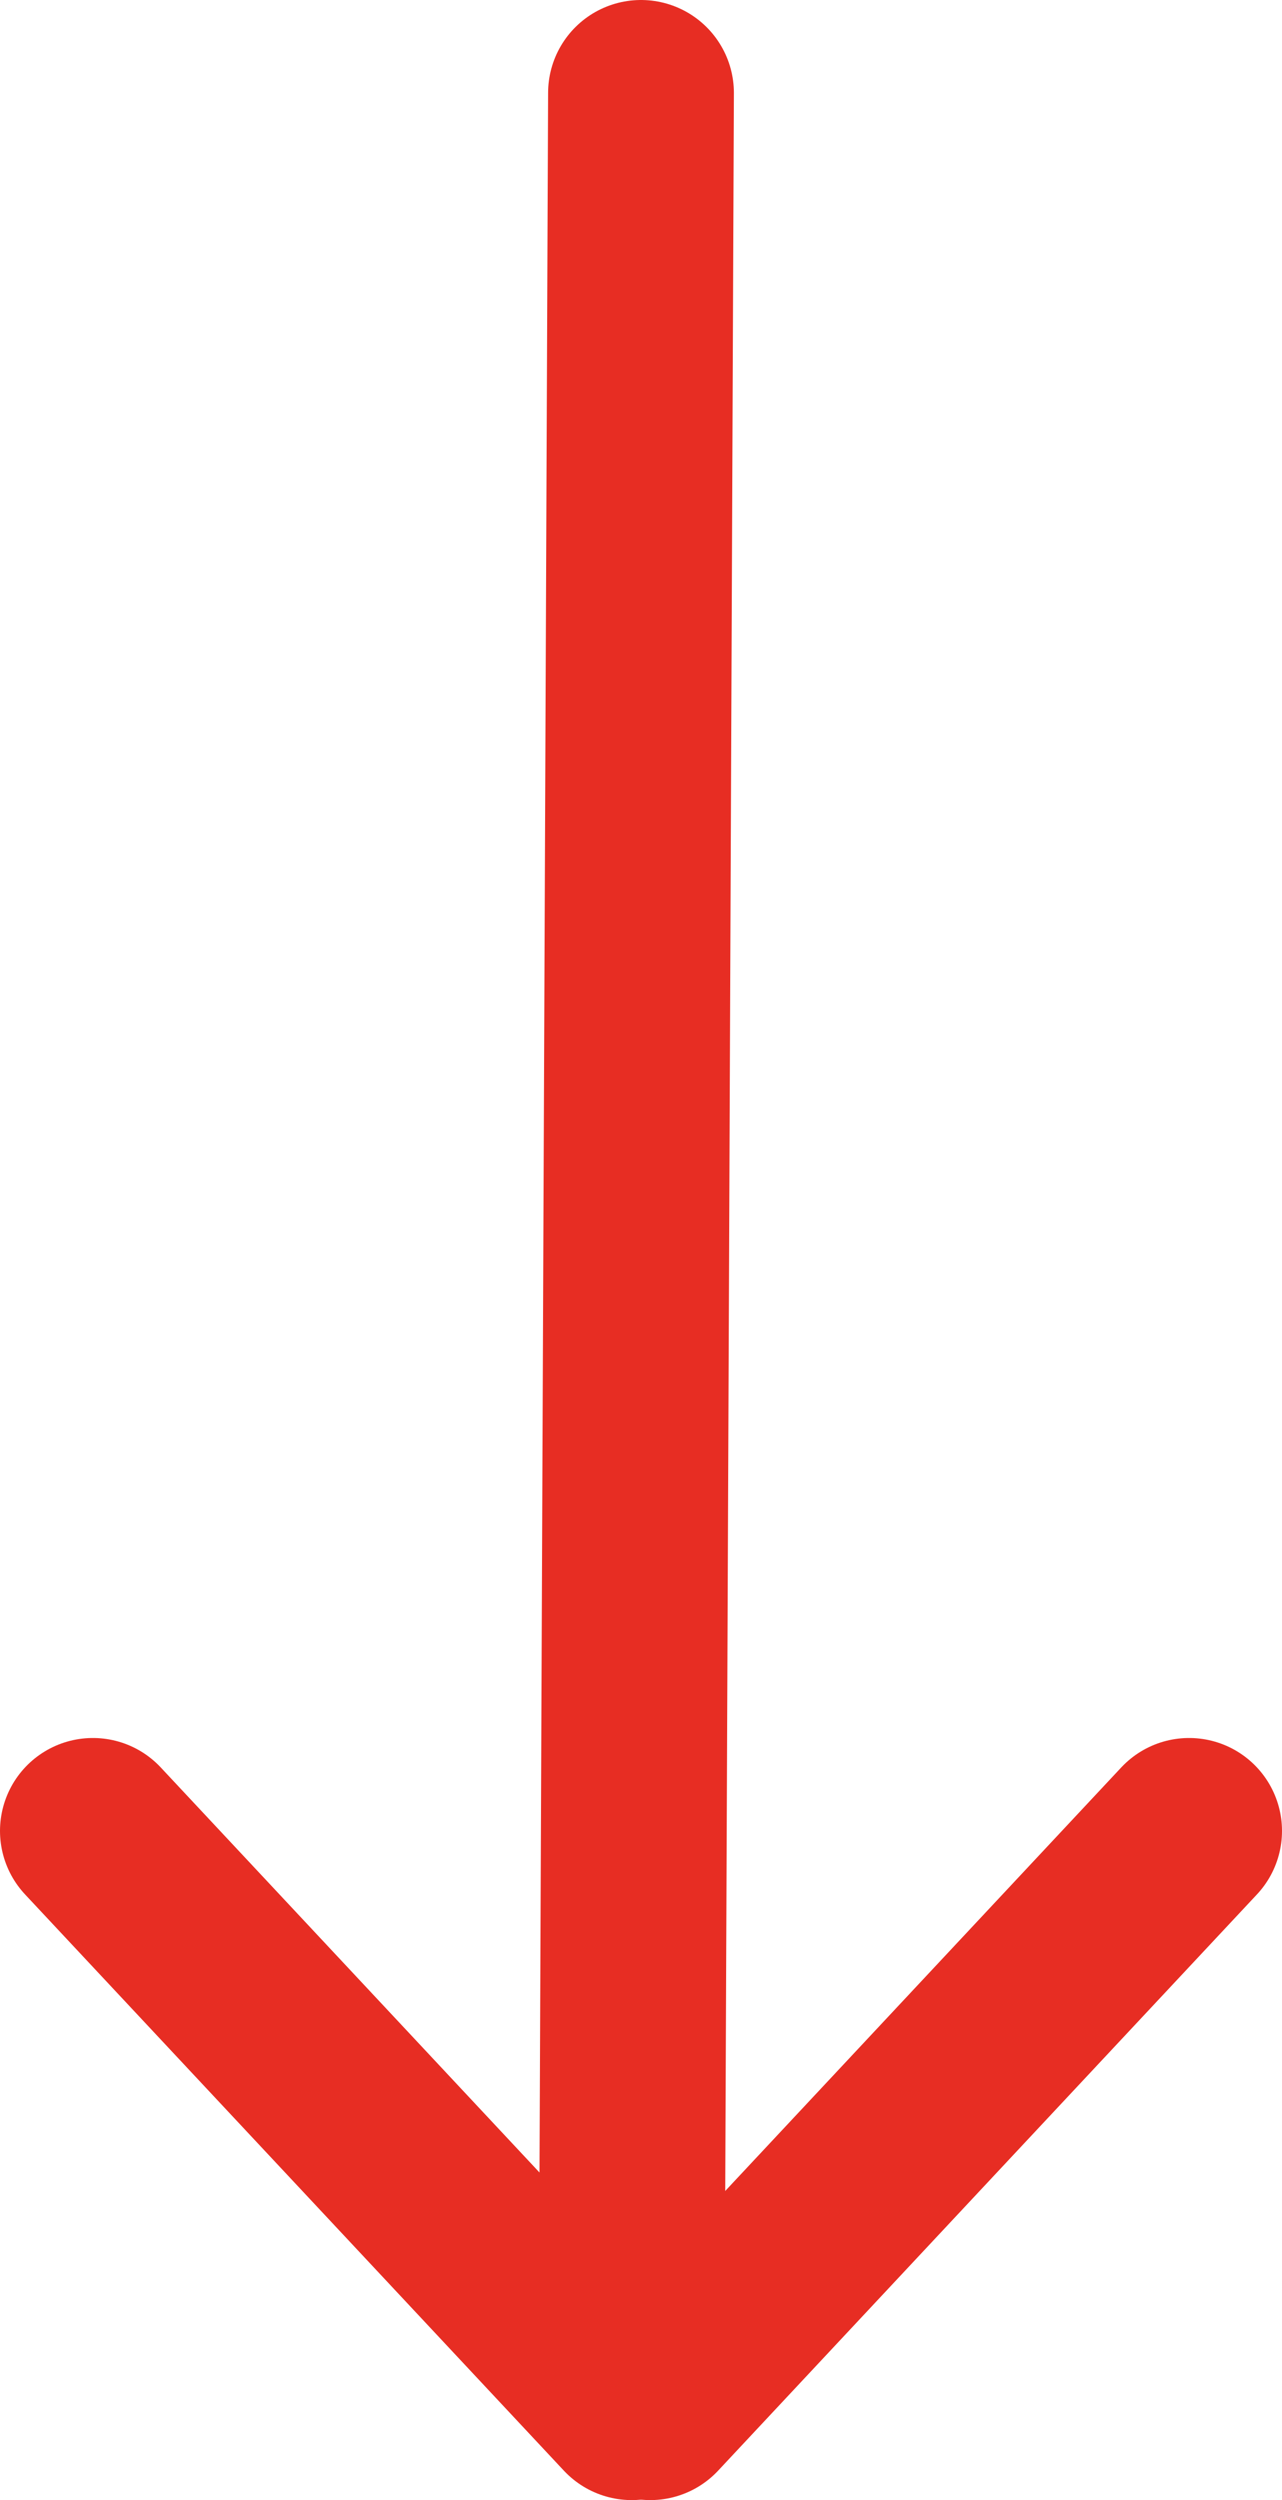
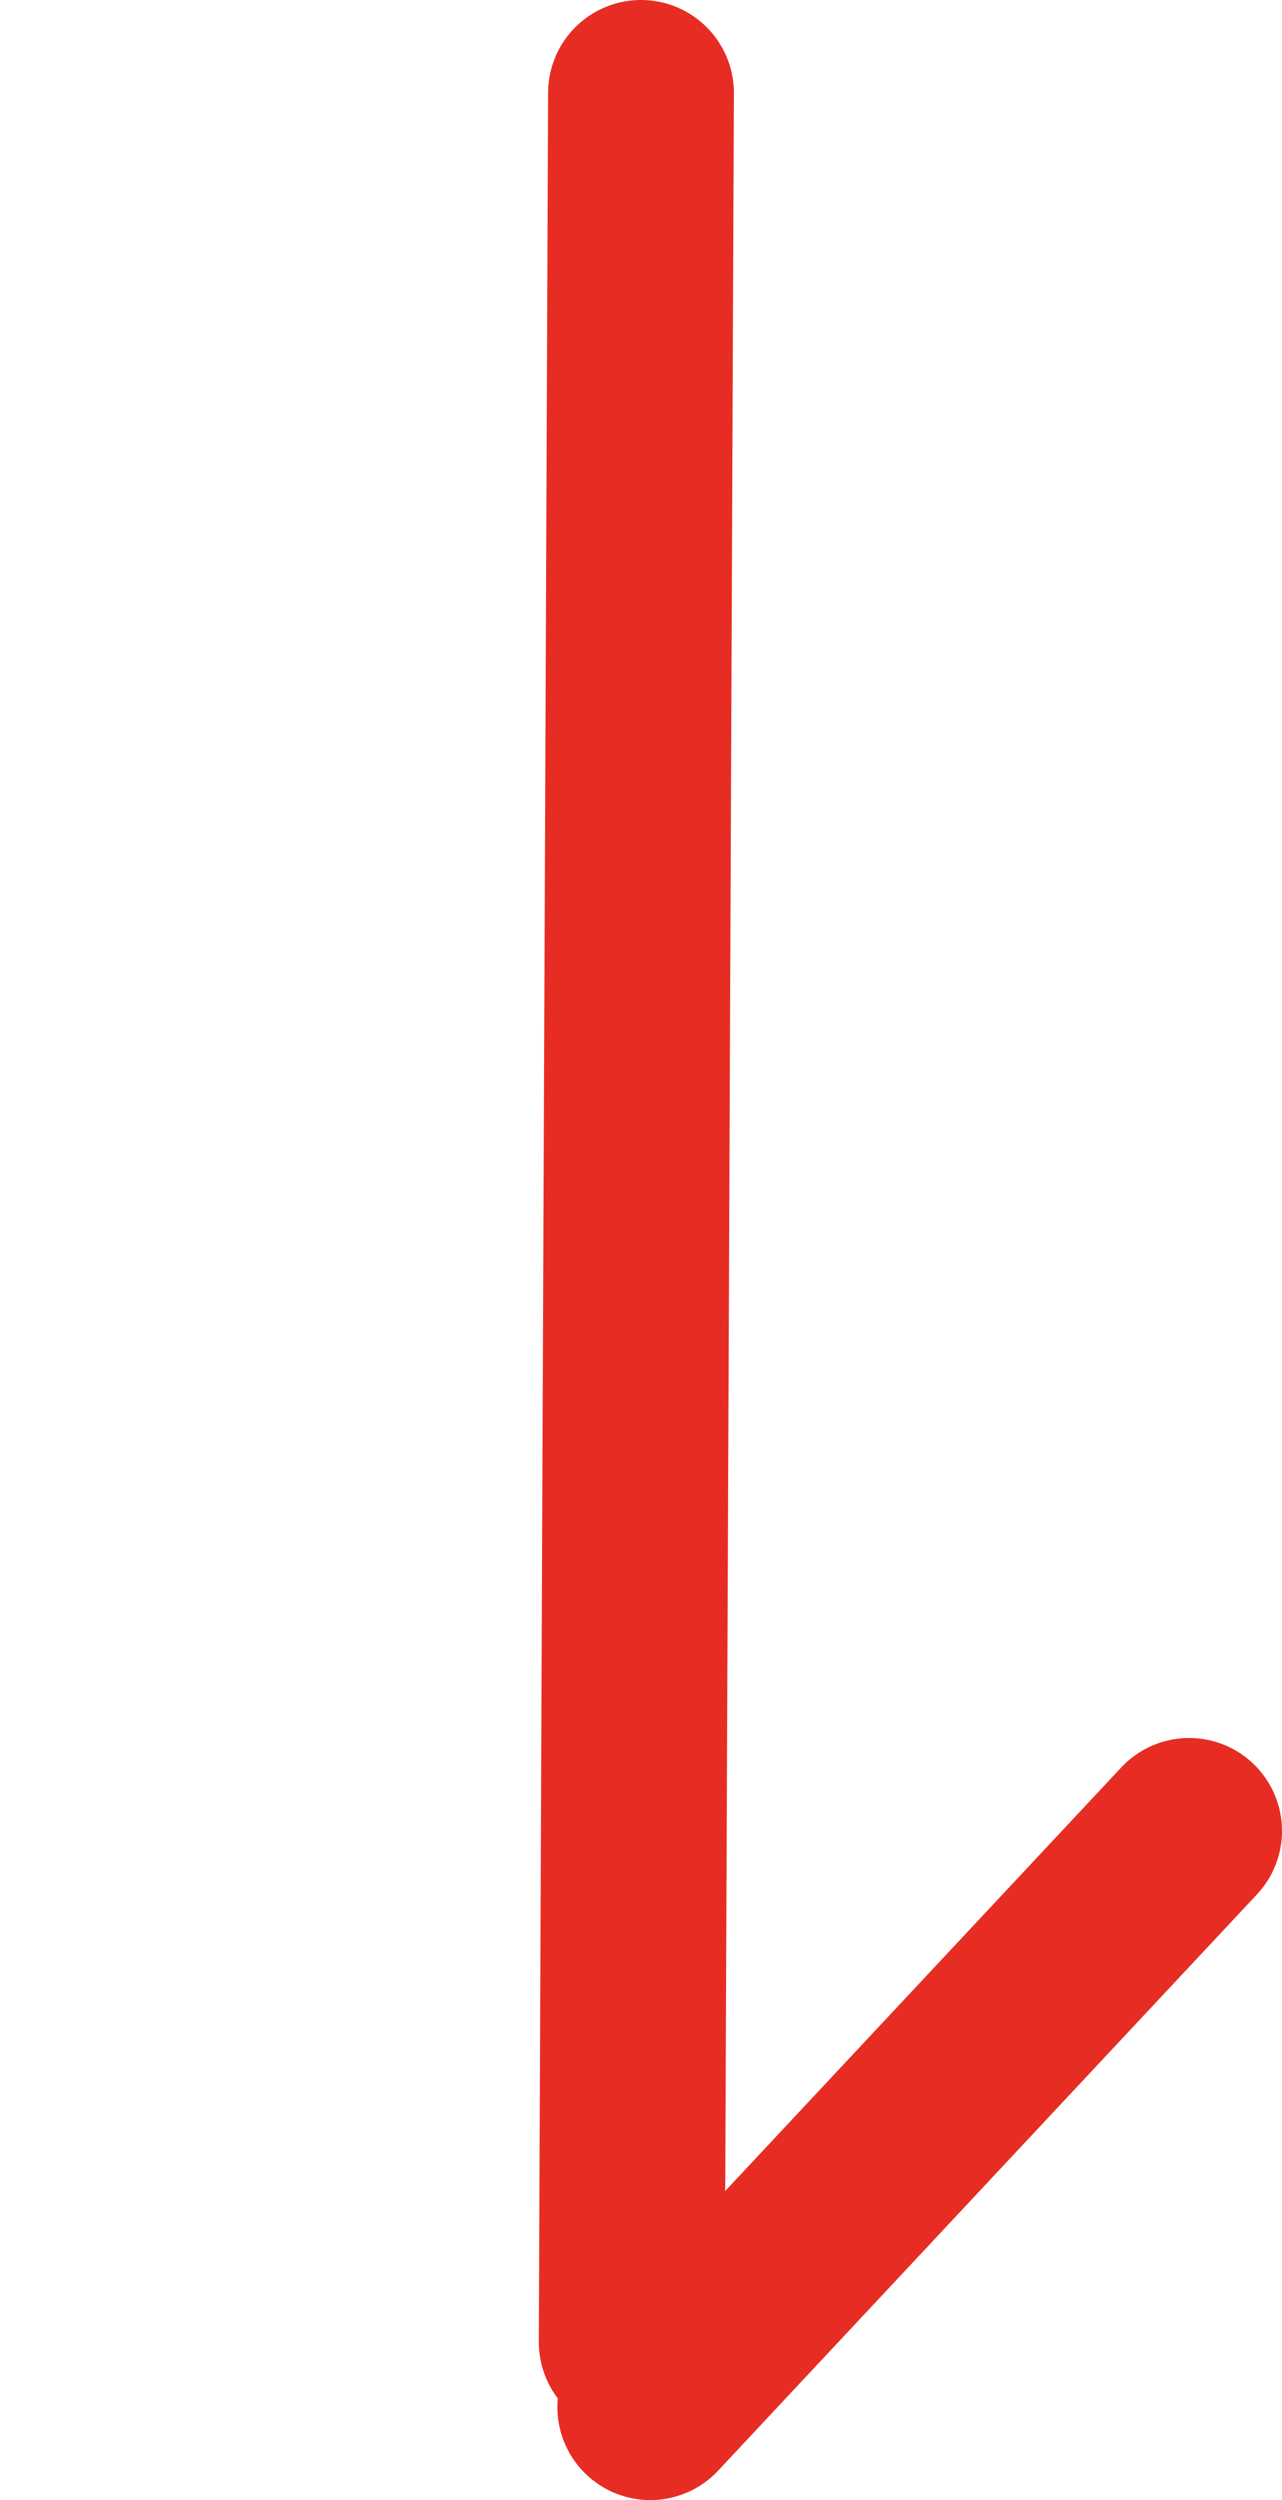
<svg xmlns="http://www.w3.org/2000/svg" id="Layer_1" data-name="Layer 1" version="1.1" viewBox="0 0 13.8 26.9">
  <defs>
    <style>
      .cls-1 {
        fill: none;
        stroke: #e72d23;
        stroke-linecap: round;
        stroke-miterlimit: 10;
        stroke-width: 2px;
      }
    </style>
  </defs>
  <line class="cls-1" x1="12.8" y1="19.7" x2="7" y2="25.9" />
  <line class="cls-1" x1="6.9" y1="1" x2="6.8" y2="25.2" />
-   <line class="cls-1" x1="1" y1="19.7" x2="6.8" y2="25.9" />
</svg>